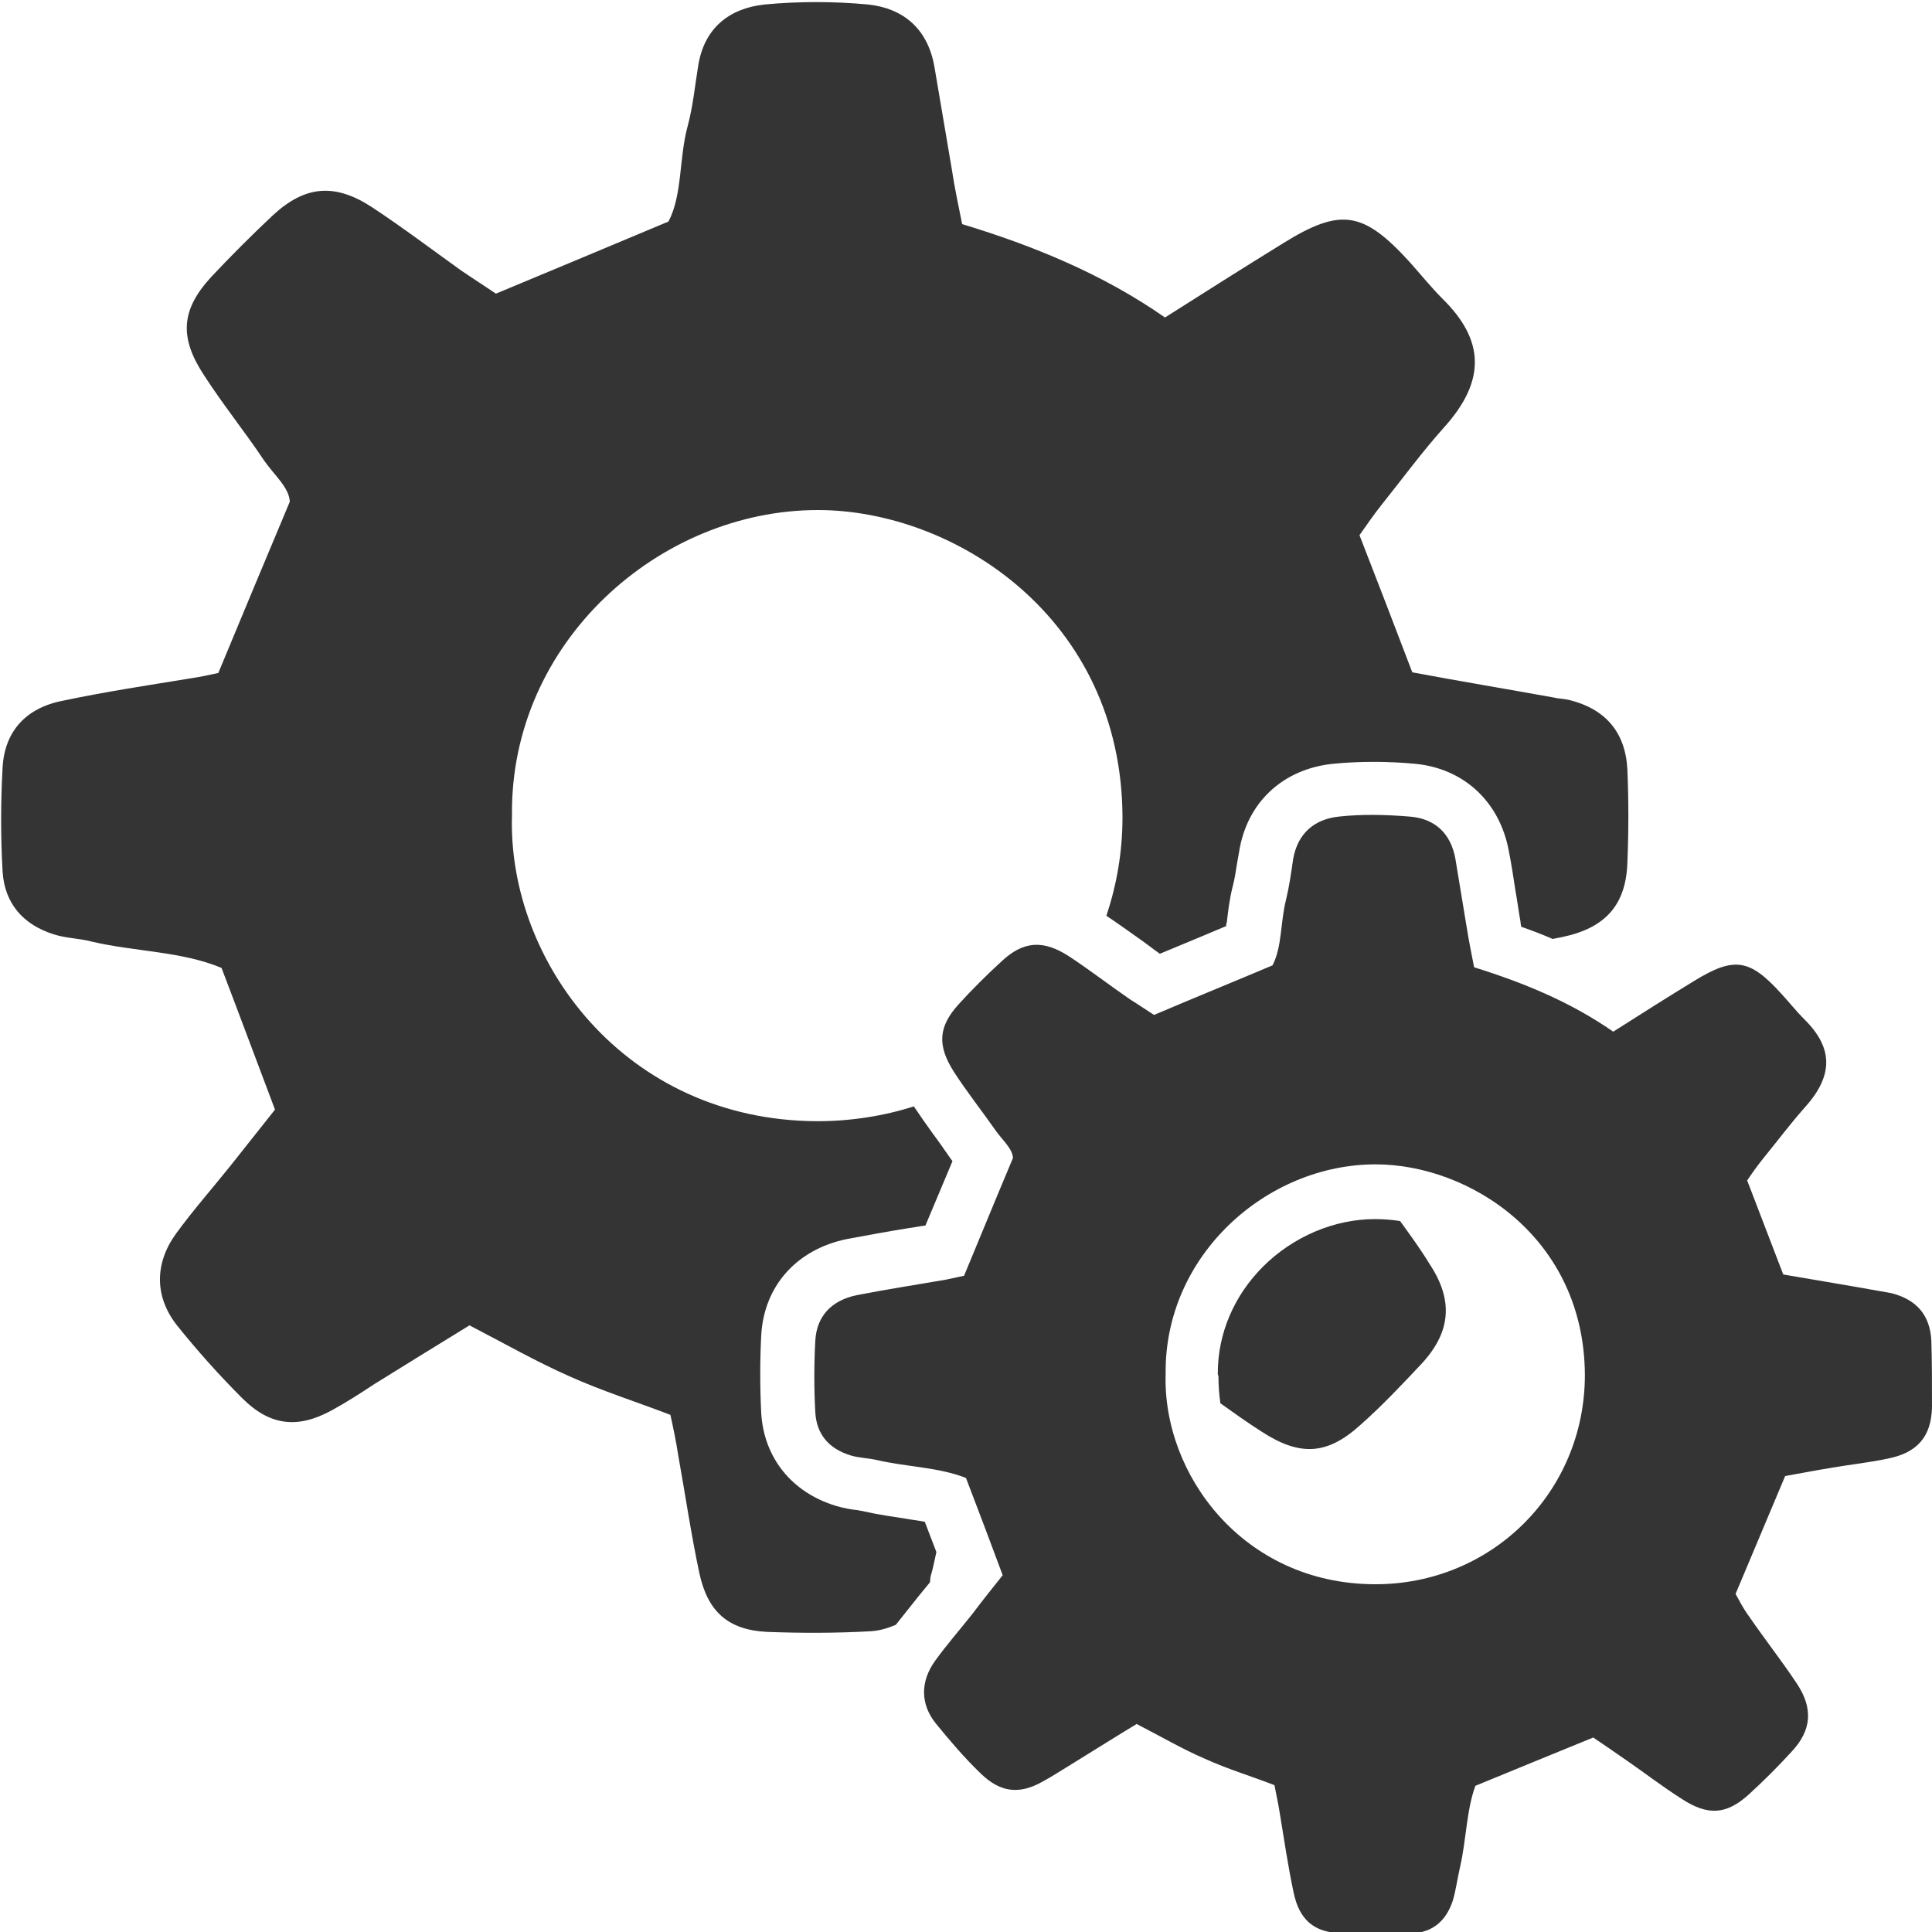
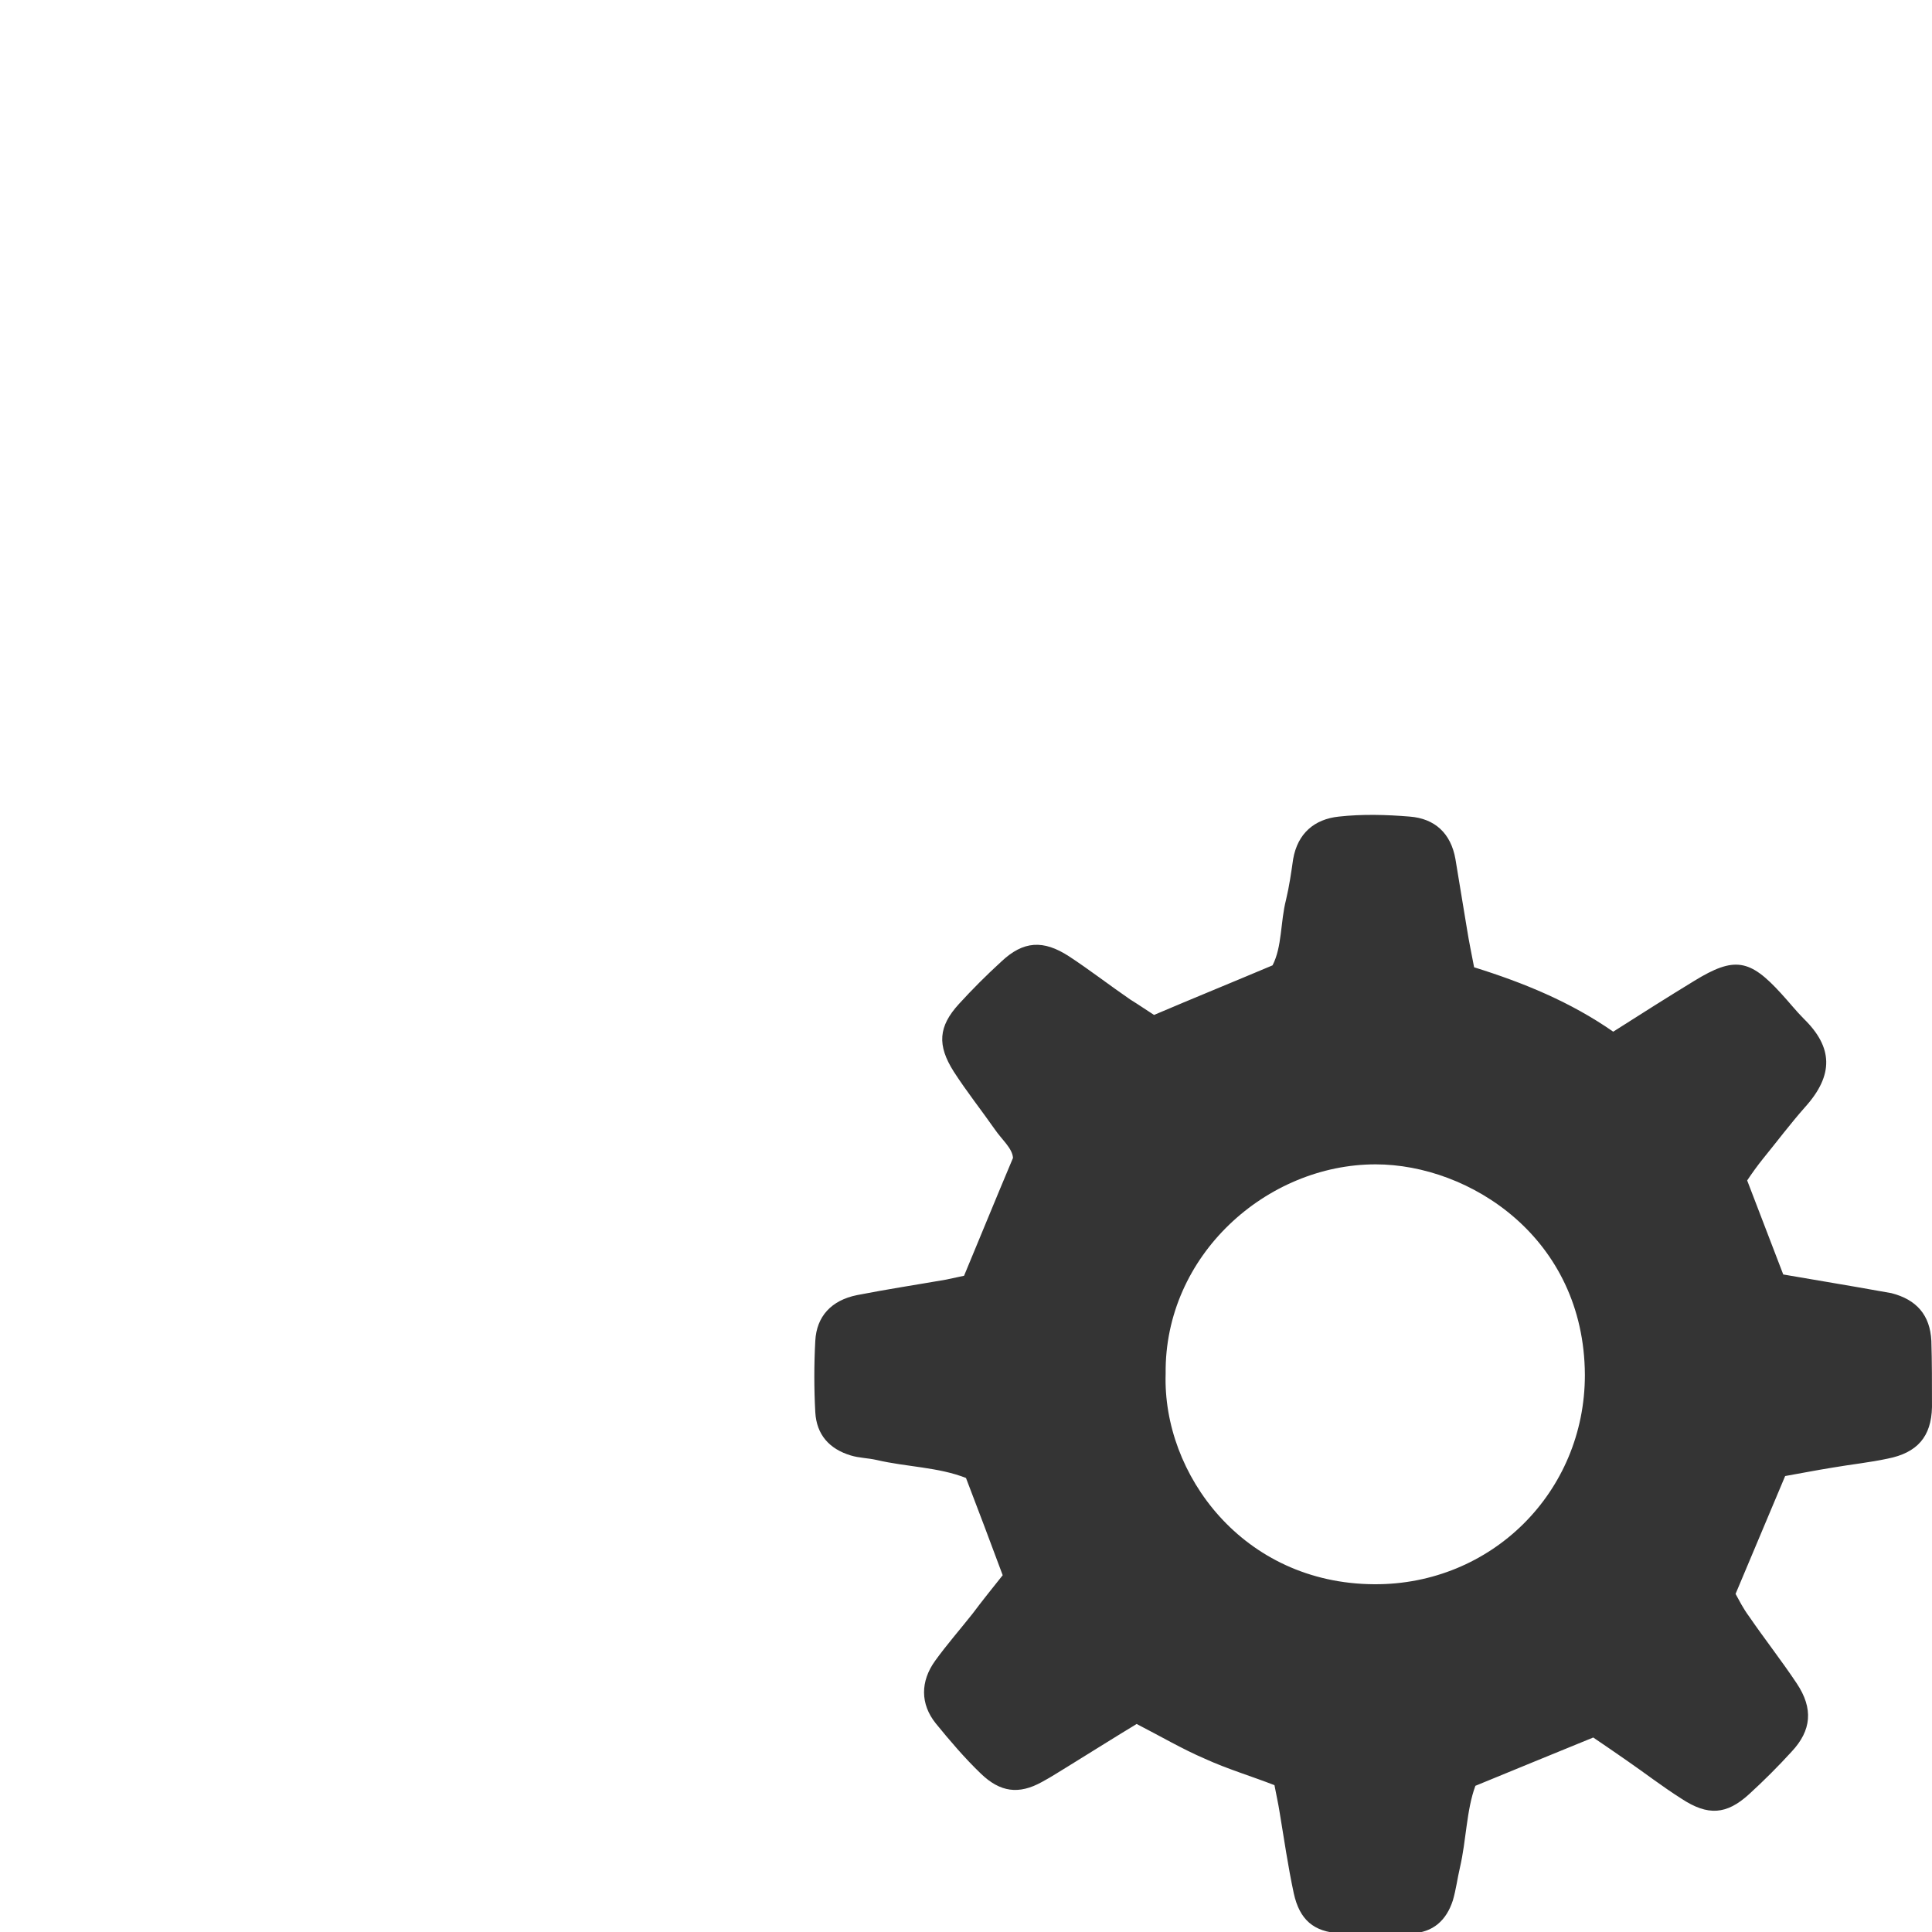
<svg xmlns="http://www.w3.org/2000/svg" version="1.1" id="Ebene_1" x="0px" y="0px" width="300px" height="300px" viewBox="0 0 300 300" style="enable-background:new 0 0 300 300;" xml:space="preserve">
  <style type="text/css">
	.st0{fill-rule:evenodd;clip-rule:evenodd;fill:#343434;}
</style>
  <g>
    <g>
-       <path class="st0" d="M144.5,244.8c0.4-1.3,0.6-2.5,0.9-3.8l-1.8-4.7c-1-0.2-2-0.3-3.1-0.5c-1.9-0.3-4.1-0.6-6.3-1.1    c-0.3-0.1-0.7-0.1-1-0.2c-1-0.1-2.2-0.3-3.5-0.7c-6.8-2.1-11.1-7.5-11.5-14.4c-0.2-4.1-0.2-8.1,0-12c0.4-7.7,5.5-13.4,13.3-15    c3.2-0.6,6.5-1.2,9.6-1.7c0.9-0.1,1.7-0.3,2.6-0.4l4.2-10c-0.1-0.1-0.2-0.3-0.3-0.4c-0.9-1.3-1.8-2.6-2.7-3.8c-1-1.4-2-2.8-3-4.3    c-4.7,1.5-9.8,2.3-15,2.3C97,174,78.8,149.2,79.5,126.6c-0.3-26.9,22.9-47.4,47.5-47.4c21.2,0,47.2,16.7,47.3,47.7    c0,5.4-0.9,10.5-2.5,15.3c1.8,1.2,3.6,2.5,5.3,3.7c1,0.7,2,1.5,3,2.2l6.5-2.7l3.8-1.6c0-0.2,0-0.4,0.1-0.6    c0.2-1.7,0.4-3.5,0.9-5.5c0.3-1.1,0.5-2.4,0.7-3.7c0.1-0.6,0.2-1.2,0.3-1.7c1.2-7.7,6.8-12.9,14.6-13.7c2-0.2,4.2-0.3,6.3-0.3    c2.1,0,4.3,0.1,6.4,0.3c7.6,0.7,13.2,5.9,14.6,13.6c0.4,2,0.7,4,1,6c0.3,1.6,0.5,3.3,0.8,4.9c0,0.3,0.1,0.6,0.1,0.8    c1.7,0.6,3.3,1.2,4.9,1.9c0.5-0.1,1-0.2,1.5-0.3c6.7-1.4,9.9-5,10.1-11.6c0.2-4.8,0.2-9.6,0-14.4c-0.3-5.8-3.4-9.4-9-10.8    c-0.8-0.2-1.7-0.2-2.5-0.4c-7.2-1.3-14.4-2.5-21.9-3.9c-2.7-7.1-5.4-14.1-8.2-21.3c1.2-1.7,2.3-3.3,3.5-4.8    c3.2-4,6.2-8.1,9.6-11.9c6.6-7.3,6.3-13.6-0.2-20c-1.8-1.8-3.4-3.8-5.1-5.7c-7.2-7.9-10.7-8.5-19.7-2.9c-6,3.7-12,7.5-18.3,11.5    c-9.6-6.7-20.3-11.1-31.5-14.5c-0.6-3-1.2-5.8-1.6-8.5c-0.9-5.3-1.8-10.6-2.7-15.9c-1-5.8-4.7-9.1-10.3-9.7    c-5.3-0.5-10.8-0.5-16.1,0c-5.5,0.6-9.4,3.7-10.3,9.6c-0.5,3.1-0.8,6.2-1.6,9.2c-1.4,5.1-0.8,10.7-3,14.9    c-9.3,3.9-17.9,7.5-26.8,11.2c-1.6-1.1-3.5-2.3-5.4-3.6c-4.6-3.3-9.1-6.7-13.8-9.8c-5.8-3.8-10.4-3.4-15.4,1.2    c-3.3,3.1-6.5,6.3-9.6,9.6c-4.7,5.1-5,9.4-1.1,15.3c2.9,4.5,6.3,8.7,9.3,13.2c1.6,2.3,3.9,4.2,4,6.4c-3.9,9.3-7.5,17.9-11.1,26.6    c-1.4,0.3-2.7,0.6-4.1,0.8c-6.7,1.1-13.4,2.1-20,3.5c-5.8,1.1-9.1,4.8-9.4,10.4c-0.3,5.4-0.3,10.8,0,16.1c0.3,5,3.2,8.3,8,9.8    c1.9,0.6,3.9,0.6,5.8,1.1c6.8,1.6,14,1.5,20.2,4.1c2.9,7.6,5.5,14.6,8.3,22c-2.3,2.9-4.6,5.8-6.9,8.7c-2.8,3.5-5.8,6.9-8.5,10.6    c-3.3,4.6-3.3,9.7,0.1,14.1c3.2,4,6.6,7.8,10.2,11.4c4.3,4.3,8.6,4.8,13.9,1.9c2.2-1.2,4.4-2.6,6.5-4c5-3.1,10-6.2,14.9-9.2    c5.4,2.8,10.3,5.6,15.5,7.9c5.1,2.3,10.5,4,15.7,6c0.5,2.3,0.9,4.2,1.2,6.2c1.1,6.1,2,12.3,3.3,18.4c1.3,6,4.5,8.8,10.5,9.1    c5.4,0.2,10.7,0.2,16.1-0.1c1.5-0.1,2.7-0.5,3.9-1c1.2-1.5,2.4-3,3.5-4.4c0.6-0.7,1.2-1.5,1.8-2.2L144.5,244.8z" />
-     </g>
+       </g>
    <g>
-       <path class="st0" d="M217.4,189.6c-1.3-0.2-2.6-0.3-3.9-0.3c-6.3,0-12.7,2.7-17.4,7.4c-4.5,4.5-7,10.4-7,16.5v0.2l0.1,0.3    c0,1.4,0.1,2.8,0.3,4.2c2.1,1.5,4.2,3,6.4,4.4c6,3.9,10.2,3.6,15.3-1c3.4-3,6.5-6.3,9.6-9.6c4.5-4.9,4.9-9.8,1.2-15.4    C220.6,194,219,191.8,217.4,189.6z" />
-     </g>
+       </g>
    <g>
      <path class="st0" d="M299.9,208.2c-0.2-4-2.3-6.4-6.2-7.4c-0.6-0.1-1.2-0.2-1.7-0.3c-5-0.9-9.9-1.7-15.1-2.6    c-1.9-4.9-3.7-9.7-5.6-14.6c0.8-1.2,1.6-2.3,2.4-3.3c2.2-2.7,4.3-5.5,6.6-8.1c4.5-5,4.3-9.3-0.2-13.7c-1.2-1.2-2.3-2.6-3.5-3.9    c-4.9-5.4-7.3-5.8-13.5-2c-4.1,2.5-8.2,5.1-12.6,7.9c-6.6-4.6-13.9-7.6-21.6-10c-0.4-2.1-0.8-4-1.1-5.9c-0.6-3.6-1.2-7.3-1.8-10.9    c-0.7-4-3.2-6.3-7.1-6.6c-3.6-0.3-7.4-0.4-11,0c-3.8,0.4-6.4,2.6-7.1,6.6c-0.3,2.1-0.6,4.2-1.1,6.3c-0.9,3.5-0.6,7.3-2.1,10.2    c-6.4,2.7-12.3,5.1-18.4,7.7c-1.1-0.7-2.4-1.6-3.7-2.4c-3.2-2.2-6.3-4.6-9.5-6.7c-4-2.6-7.1-2.4-10.5,0.8    c-2.3,2.1-4.5,4.3-6.6,6.6c-3.2,3.5-3.4,6.4-0.8,10.5c2,3.1,4.3,6,6.4,9c1.1,1.6,2.7,2.9,2.8,4.4c-2.7,6.4-5.1,12.3-7.6,18.3    c-0.9,0.2-1.9,0.4-2.8,0.6c-4.6,0.8-9.2,1.5-13.8,2.4c-4,0.8-6.3,3.3-6.5,7.1c-0.2,3.7-0.2,7.4,0,11.1c0.2,3.5,2.2,5.7,5.5,6.7    c1.3,0.4,2.7,0.4,4,0.7c4.7,1.1,9.6,1.1,13.9,2.8c2,5.2,3.8,10,5.7,15.1c-1.6,2-3.2,4-4.7,6c-1.9,2.4-4,4.8-5.8,7.3    c-2.3,3.2-2.3,6.7,0.1,9.7c2.2,2.7,4.5,5.4,7,7.8c3,2.9,5.9,3.3,9.5,1.3c1.5-0.8,3-1.8,4.5-2.7c3.4-2.1,6.9-4.3,10.2-6.3    c3.7,1.9,7.1,3.9,10.6,5.4c3.5,1.6,7.2,2.7,10.8,4.1c0.3,1.6,0.6,2.9,0.8,4.2c0.7,4.2,1.3,8.4,2.2,12.6c0.9,4.1,3.1,6,7.2,6.2    c3.7,0.2,7.4,0.1,11.1,0c3.3-0.1,5.4-2,6.4-5.1c0.5-1.7,0.7-3.4,1.1-5.1c1-4.3,1-8.9,2.4-12.7c6.3-2.6,12.2-5,18.3-7.5    c1.6,1.1,3.4,2.3,5.1,3.5c2.9,2,5.6,4.1,8.6,6c4.1,2.7,7,2.5,10.5-0.7c2.3-2.1,4.5-4.3,6.6-6.6c3.1-3.3,3.4-6.7,0.8-10.6    c-2.4-3.6-5-6.9-7.4-10.4c-0.9-1.2-1.6-2.6-2.1-3.5c2.6-6.2,5-11.9,7.7-18.3c2.3-0.4,4.8-0.9,7.3-1.3c2.9-0.5,5.8-0.8,8.6-1.4    c4.6-0.9,6.8-3.4,6.9-8C300,214.8,300,211.5,299.9,208.2z M213.4,246c-20.4-0.1-32.9-17.1-32.4-32.7    c-0.2-18.4,15.7-32.5,32.6-32.5c14.6,0,32.4,11.4,32.5,32.7C246.1,231.7,231.6,246.1,213.4,246z" />
    </g>
  </g>
</svg>